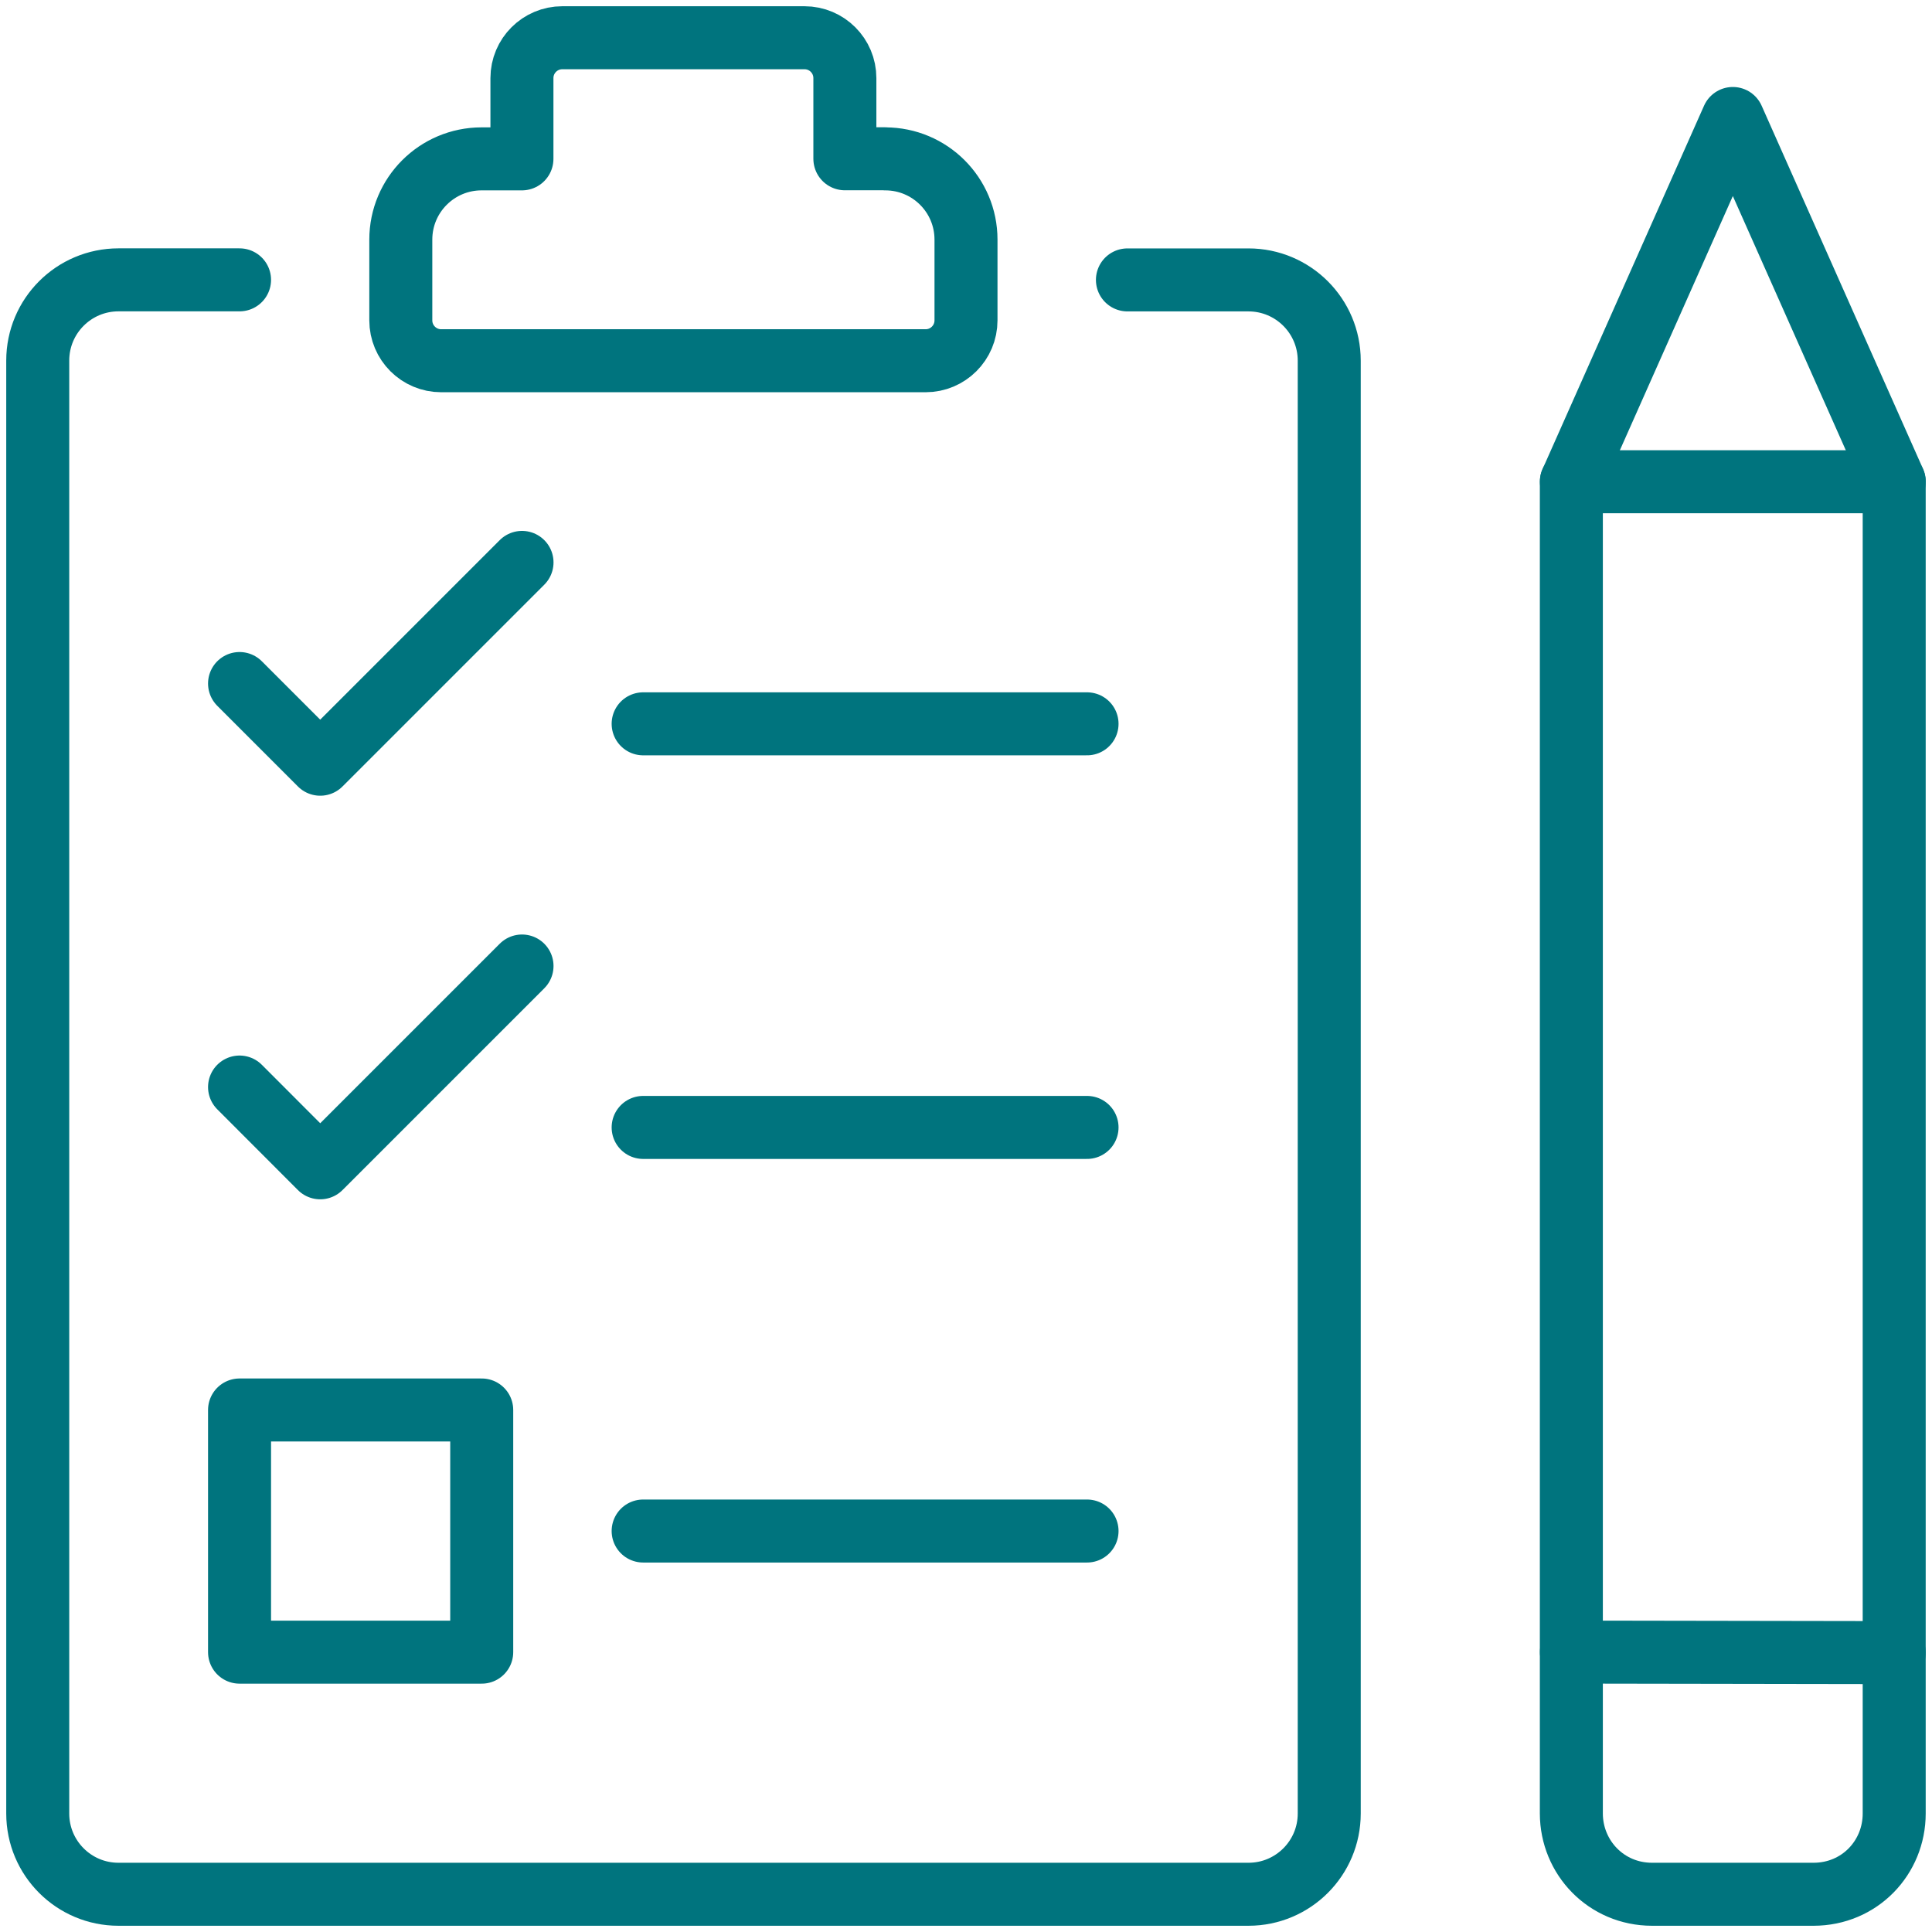
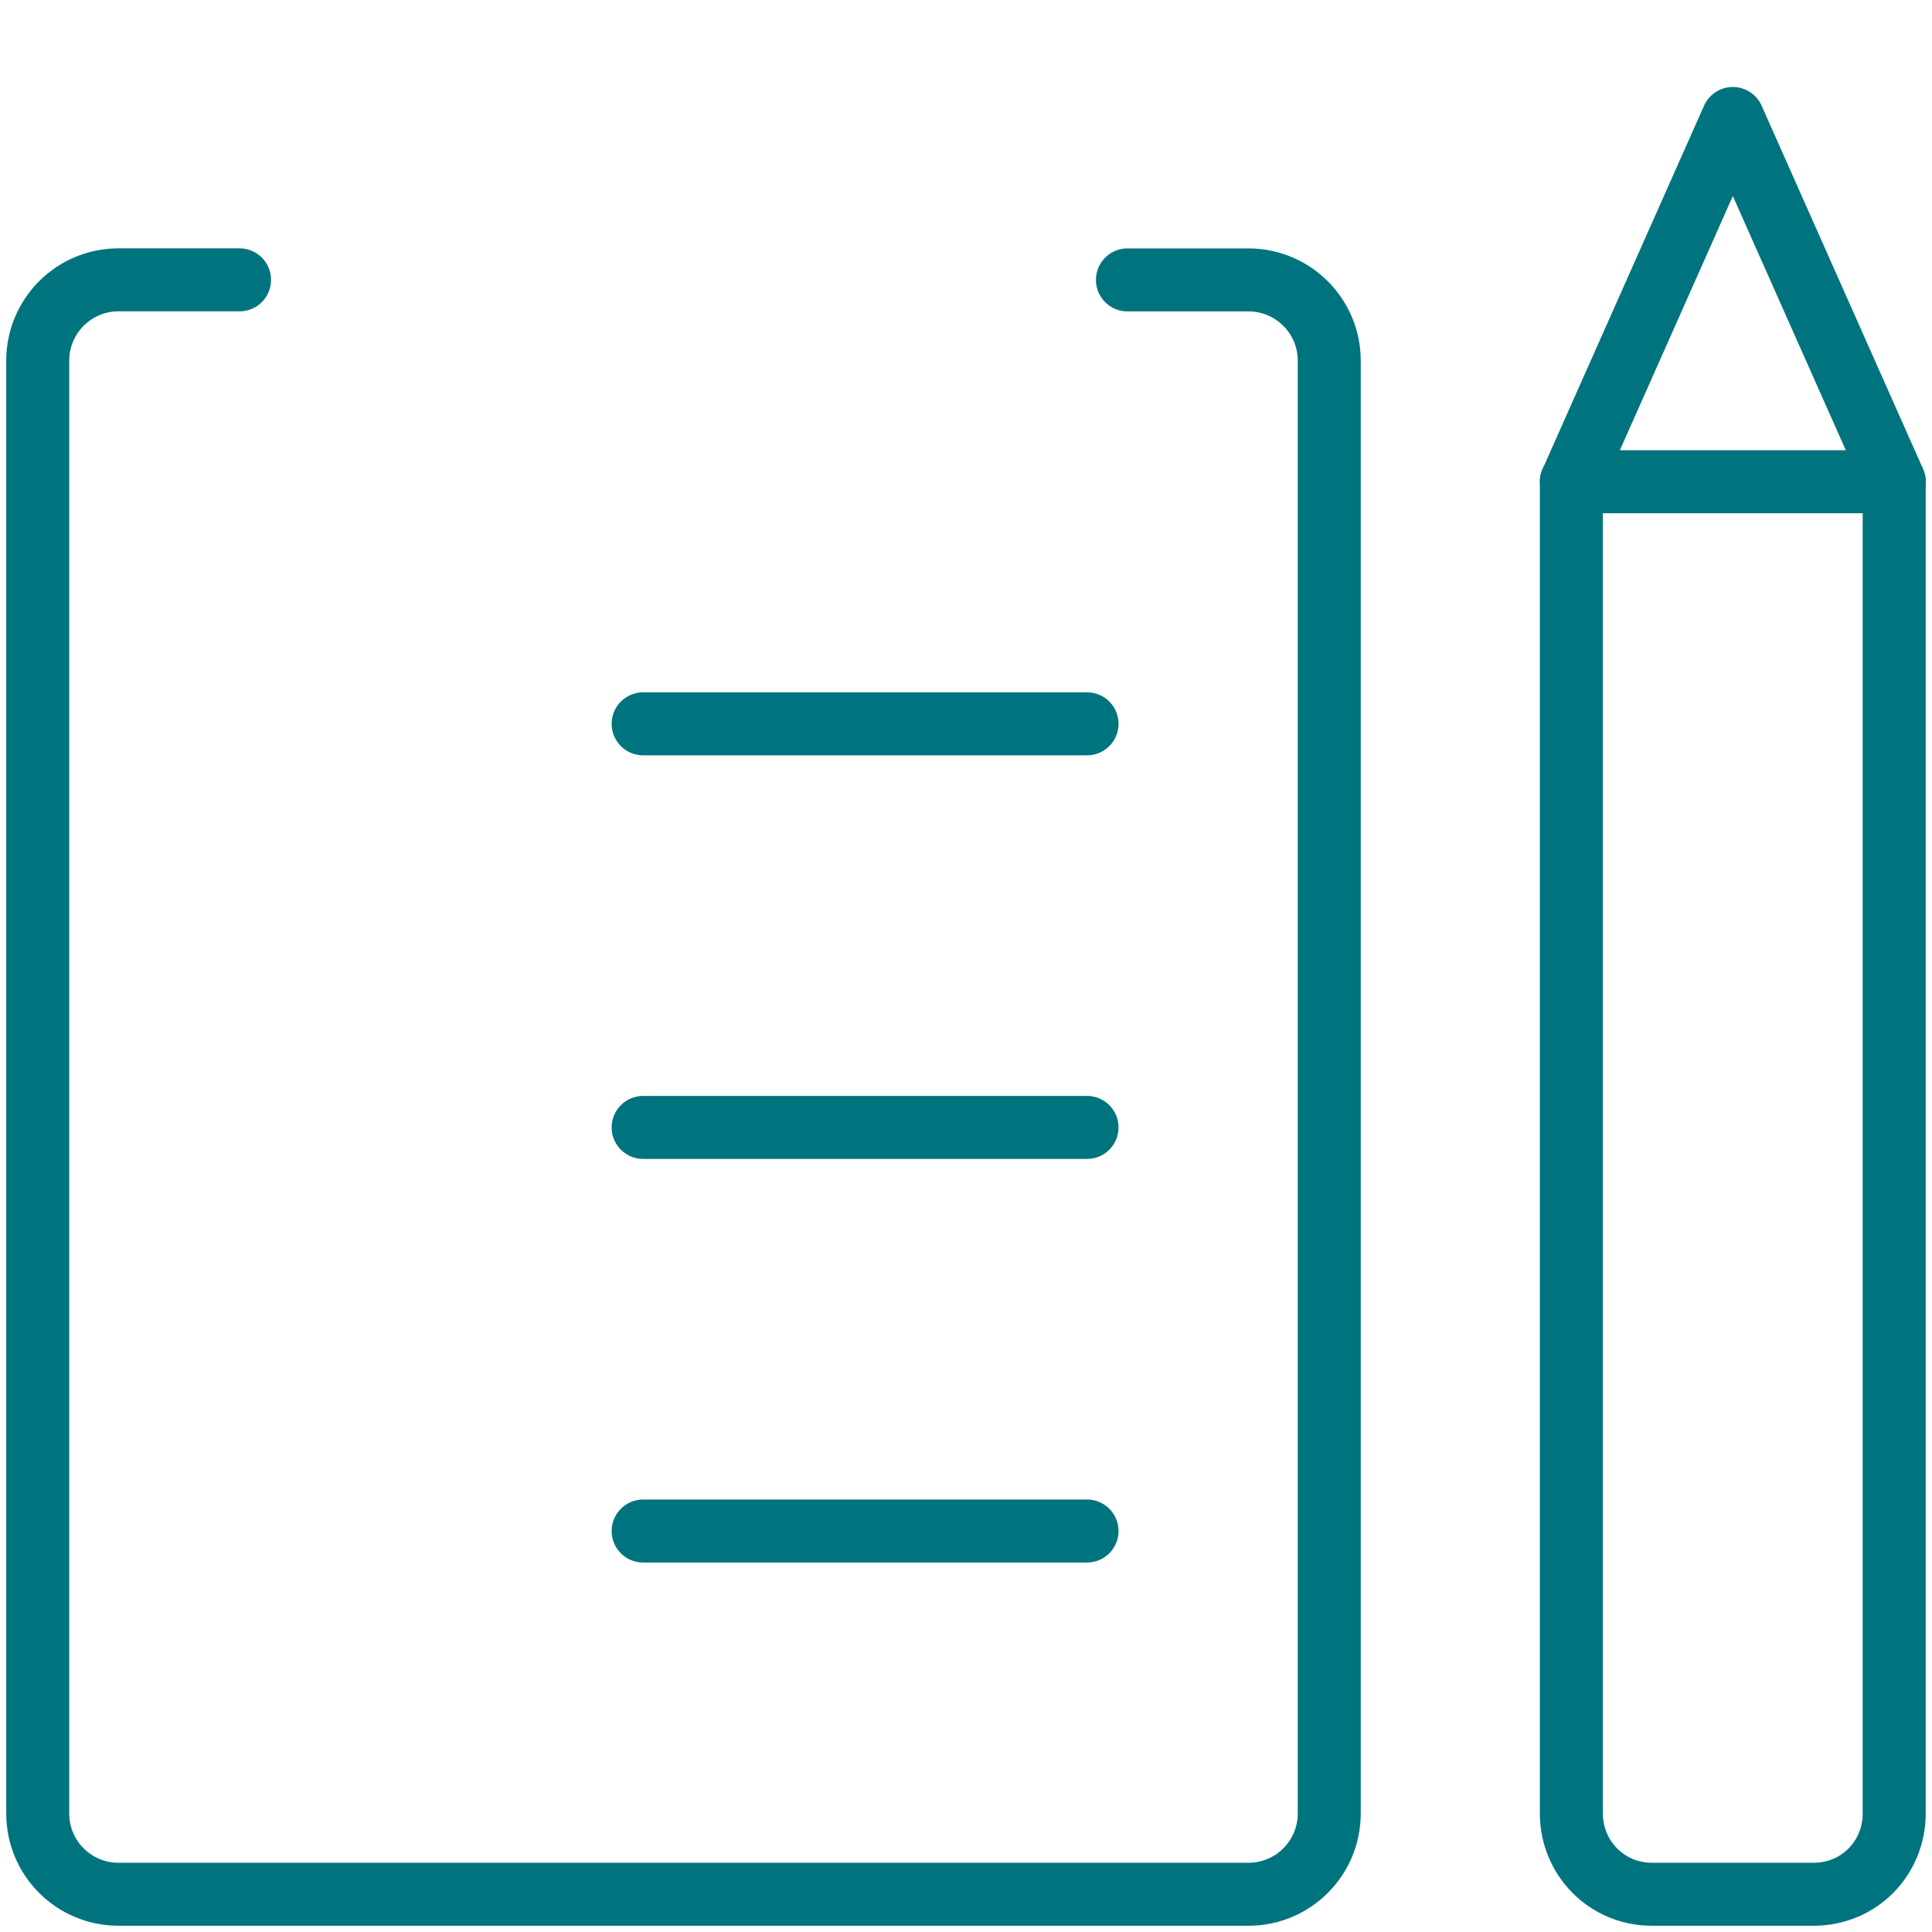
<svg xmlns="http://www.w3.org/2000/svg" width="92" height="92" viewBox="0 0 92 92" fill="none">
  <path d="M86.358 90.203H78.671C76.482 90.203 74.829 88.449 74.826 86.358V22.939H90.2V86.358C90.2 88.457 88.554 90.203 86.354 90.203H86.358Z" stroke="#00747E" stroke-width="3" stroke-linecap="round" stroke-linejoin="round" />
  <path d="M90.203 22.939L82.516 5.642L74.829 22.939" stroke="#00747E" stroke-width="3" stroke-linecap="round" stroke-linejoin="round" />
-   <path d="M74.829 78.671L90.203 78.696" stroke="#00747E" stroke-width="3" stroke-linecap="round" stroke-linejoin="round" />
  <path d="M30.626 53.687H51.764" stroke="#00747E" stroke-width="3" stroke-linecap="round" stroke-linejoin="round" />
  <path d="M30.626 72.906H51.764" stroke="#00747E" stroke-width="3" stroke-linecap="round" stroke-linejoin="round" />
-   <path d="M22.939 67.142H11.407V78.674H22.939V67.142Z" stroke="#00747E" stroke-width="3" stroke-linecap="round" stroke-linejoin="round" />
  <path d="M53.687 13.329H59.451C61.575 13.329 63.297 15.051 63.297 17.175V86.358C63.297 88.482 61.575 90.203 59.451 90.203H5.642C3.518 90.203 1.797 88.482 1.797 86.358V17.171C1.797 15.047 3.518 13.326 5.642 13.326H11.407" stroke="#00747E" stroke-width="3" stroke-linecap="round" stroke-linejoin="round" />
  <path d="M30.626 34.468H51.764" stroke="#00747E" stroke-width="3" stroke-linecap="round" stroke-linejoin="round" />
-   <path d="M11.407 32.549L15.248 36.391L24.858 26.781" stroke="#00747E" stroke-width="3" stroke-linecap="round" stroke-linejoin="round" />
-   <path d="M11.407 51.764L15.248 55.61L24.858 46" stroke="#00747E" stroke-width="3" stroke-linecap="round" stroke-linejoin="round" />
-   <path d="M42.155 7.561H40.232V3.72C40.232 2.659 39.373 1.797 38.309 1.797H26.777C25.717 1.797 24.854 2.656 24.854 3.72V7.565H22.932C20.808 7.565 19.086 9.286 19.086 11.41V15.255C19.086 16.316 19.945 17.178 21.009 17.178H44.077C45.138 17.178 46 16.319 46 15.255V11.41C46 9.286 44.279 7.565 42.155 7.565V7.561Z" stroke="#00747E" stroke-width="3" stroke-linecap="round" stroke-linejoin="round" />
</svg>